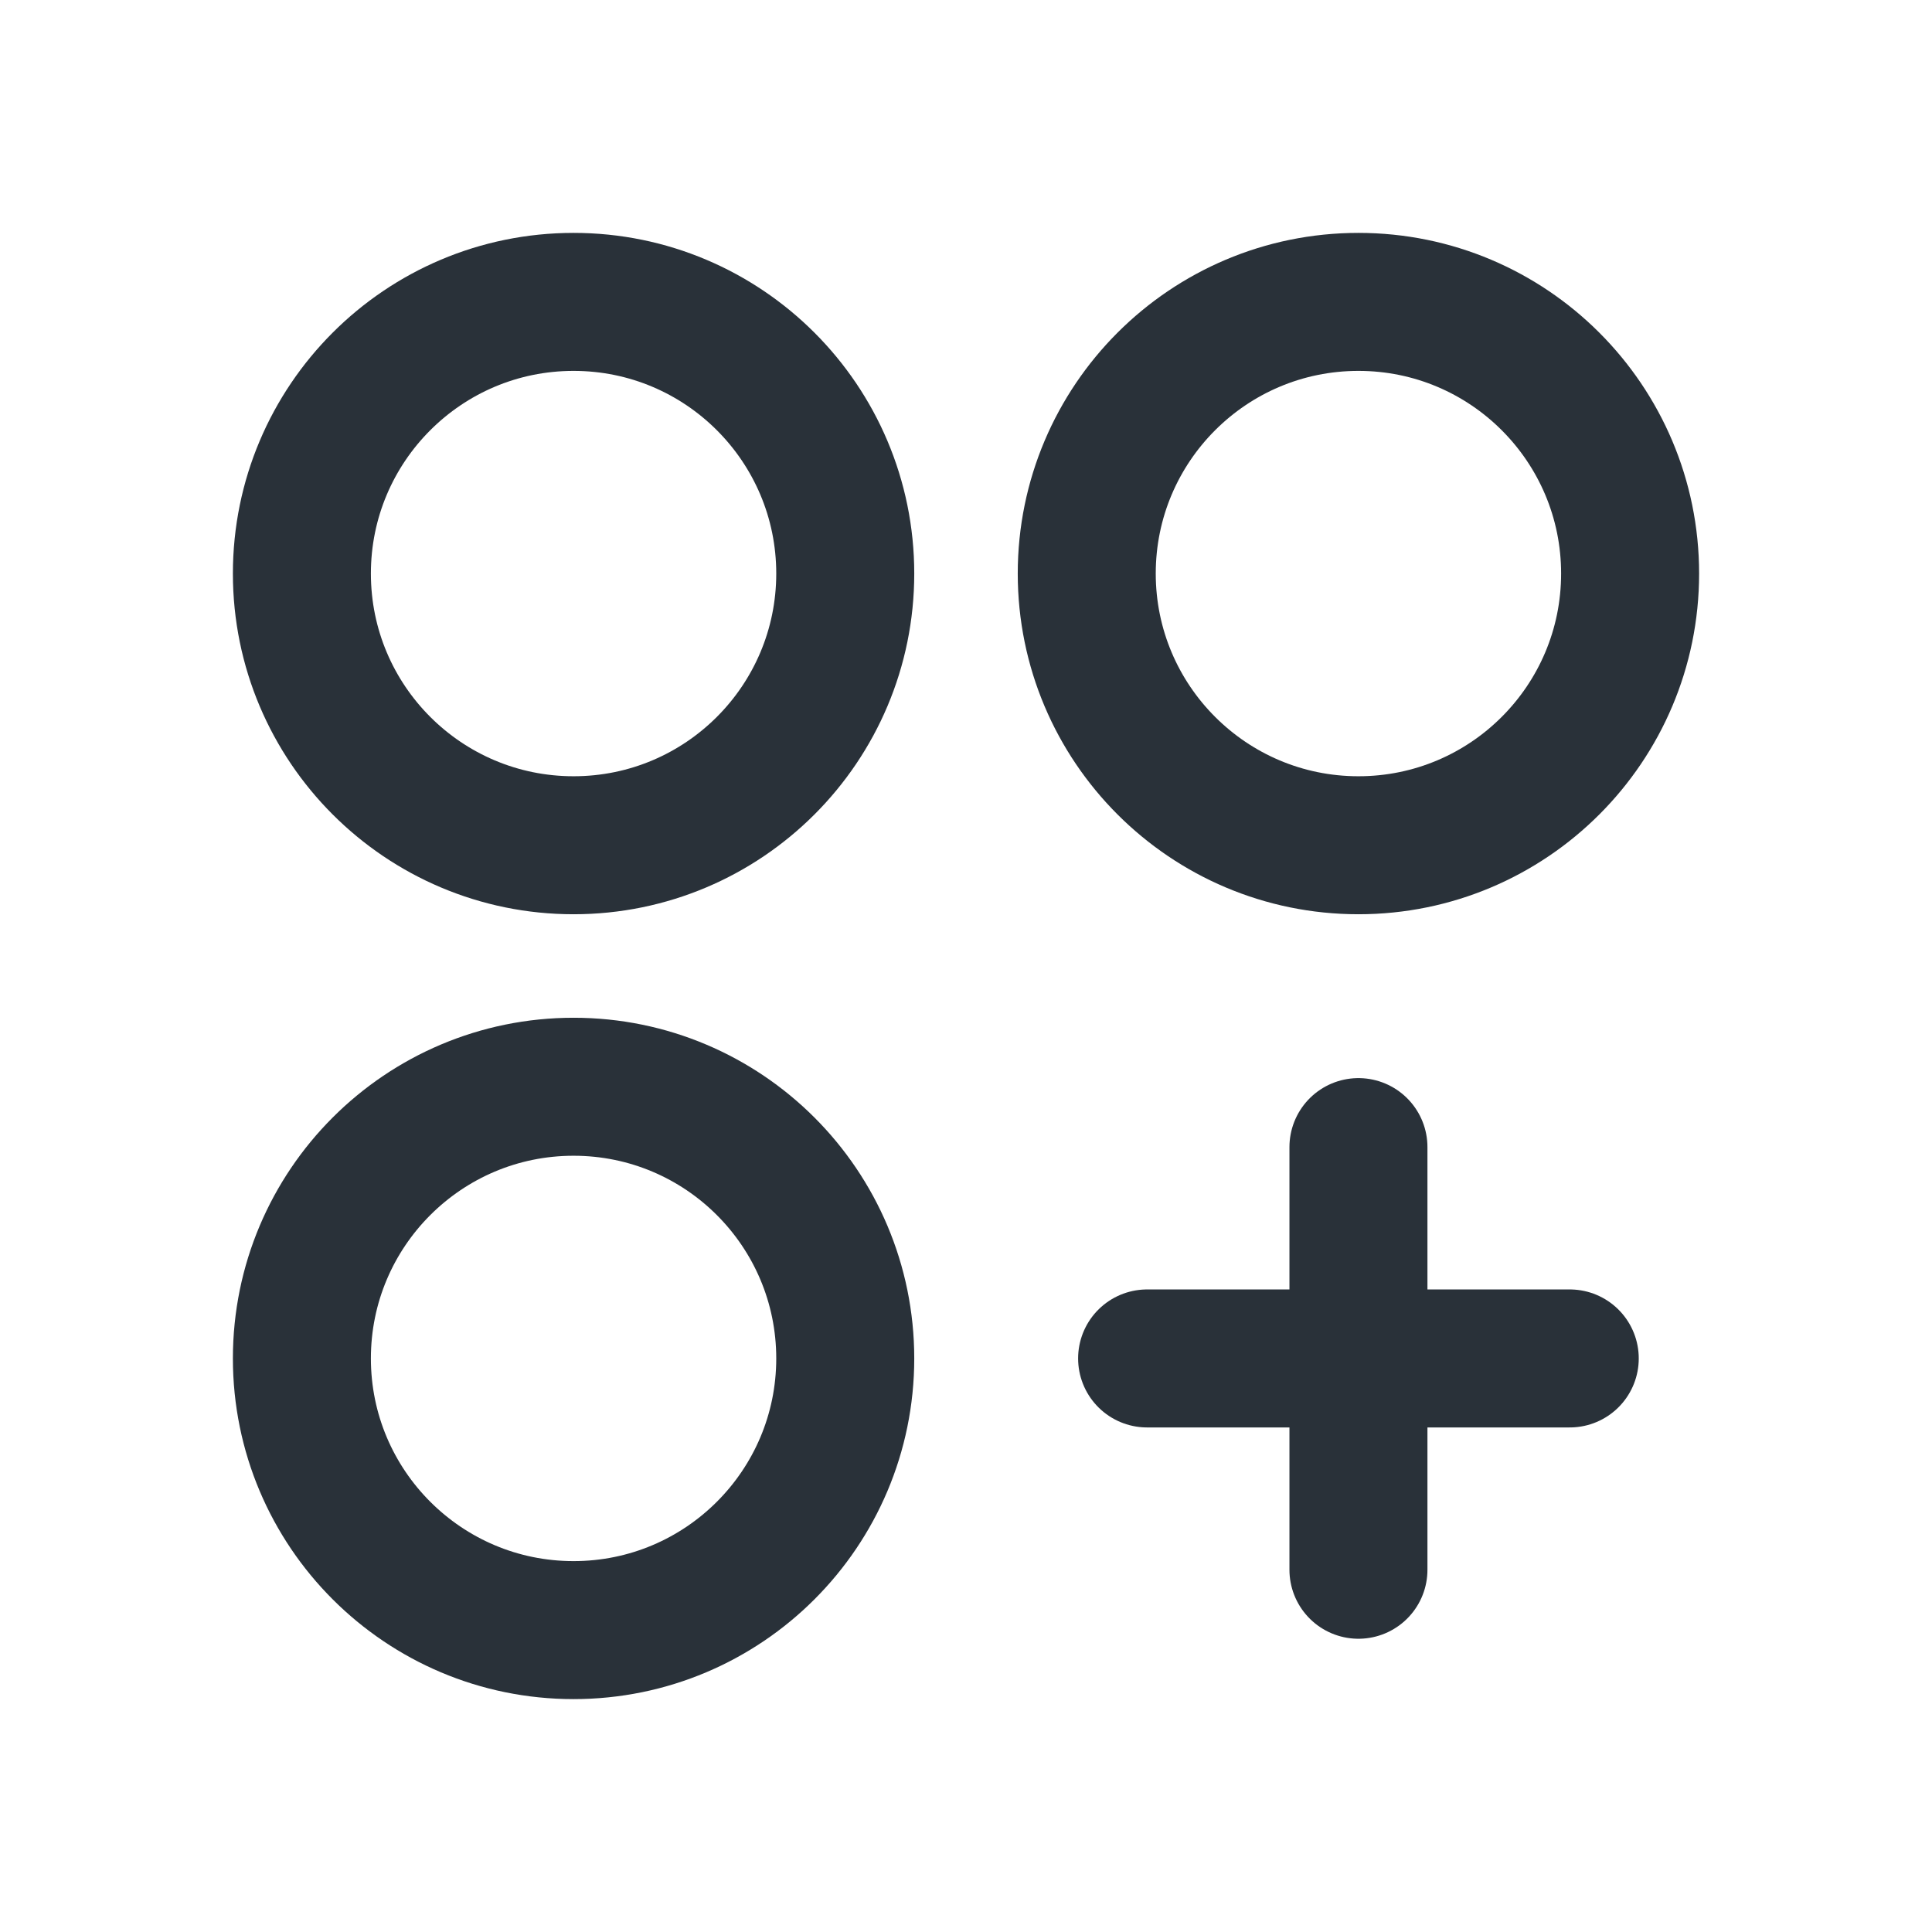
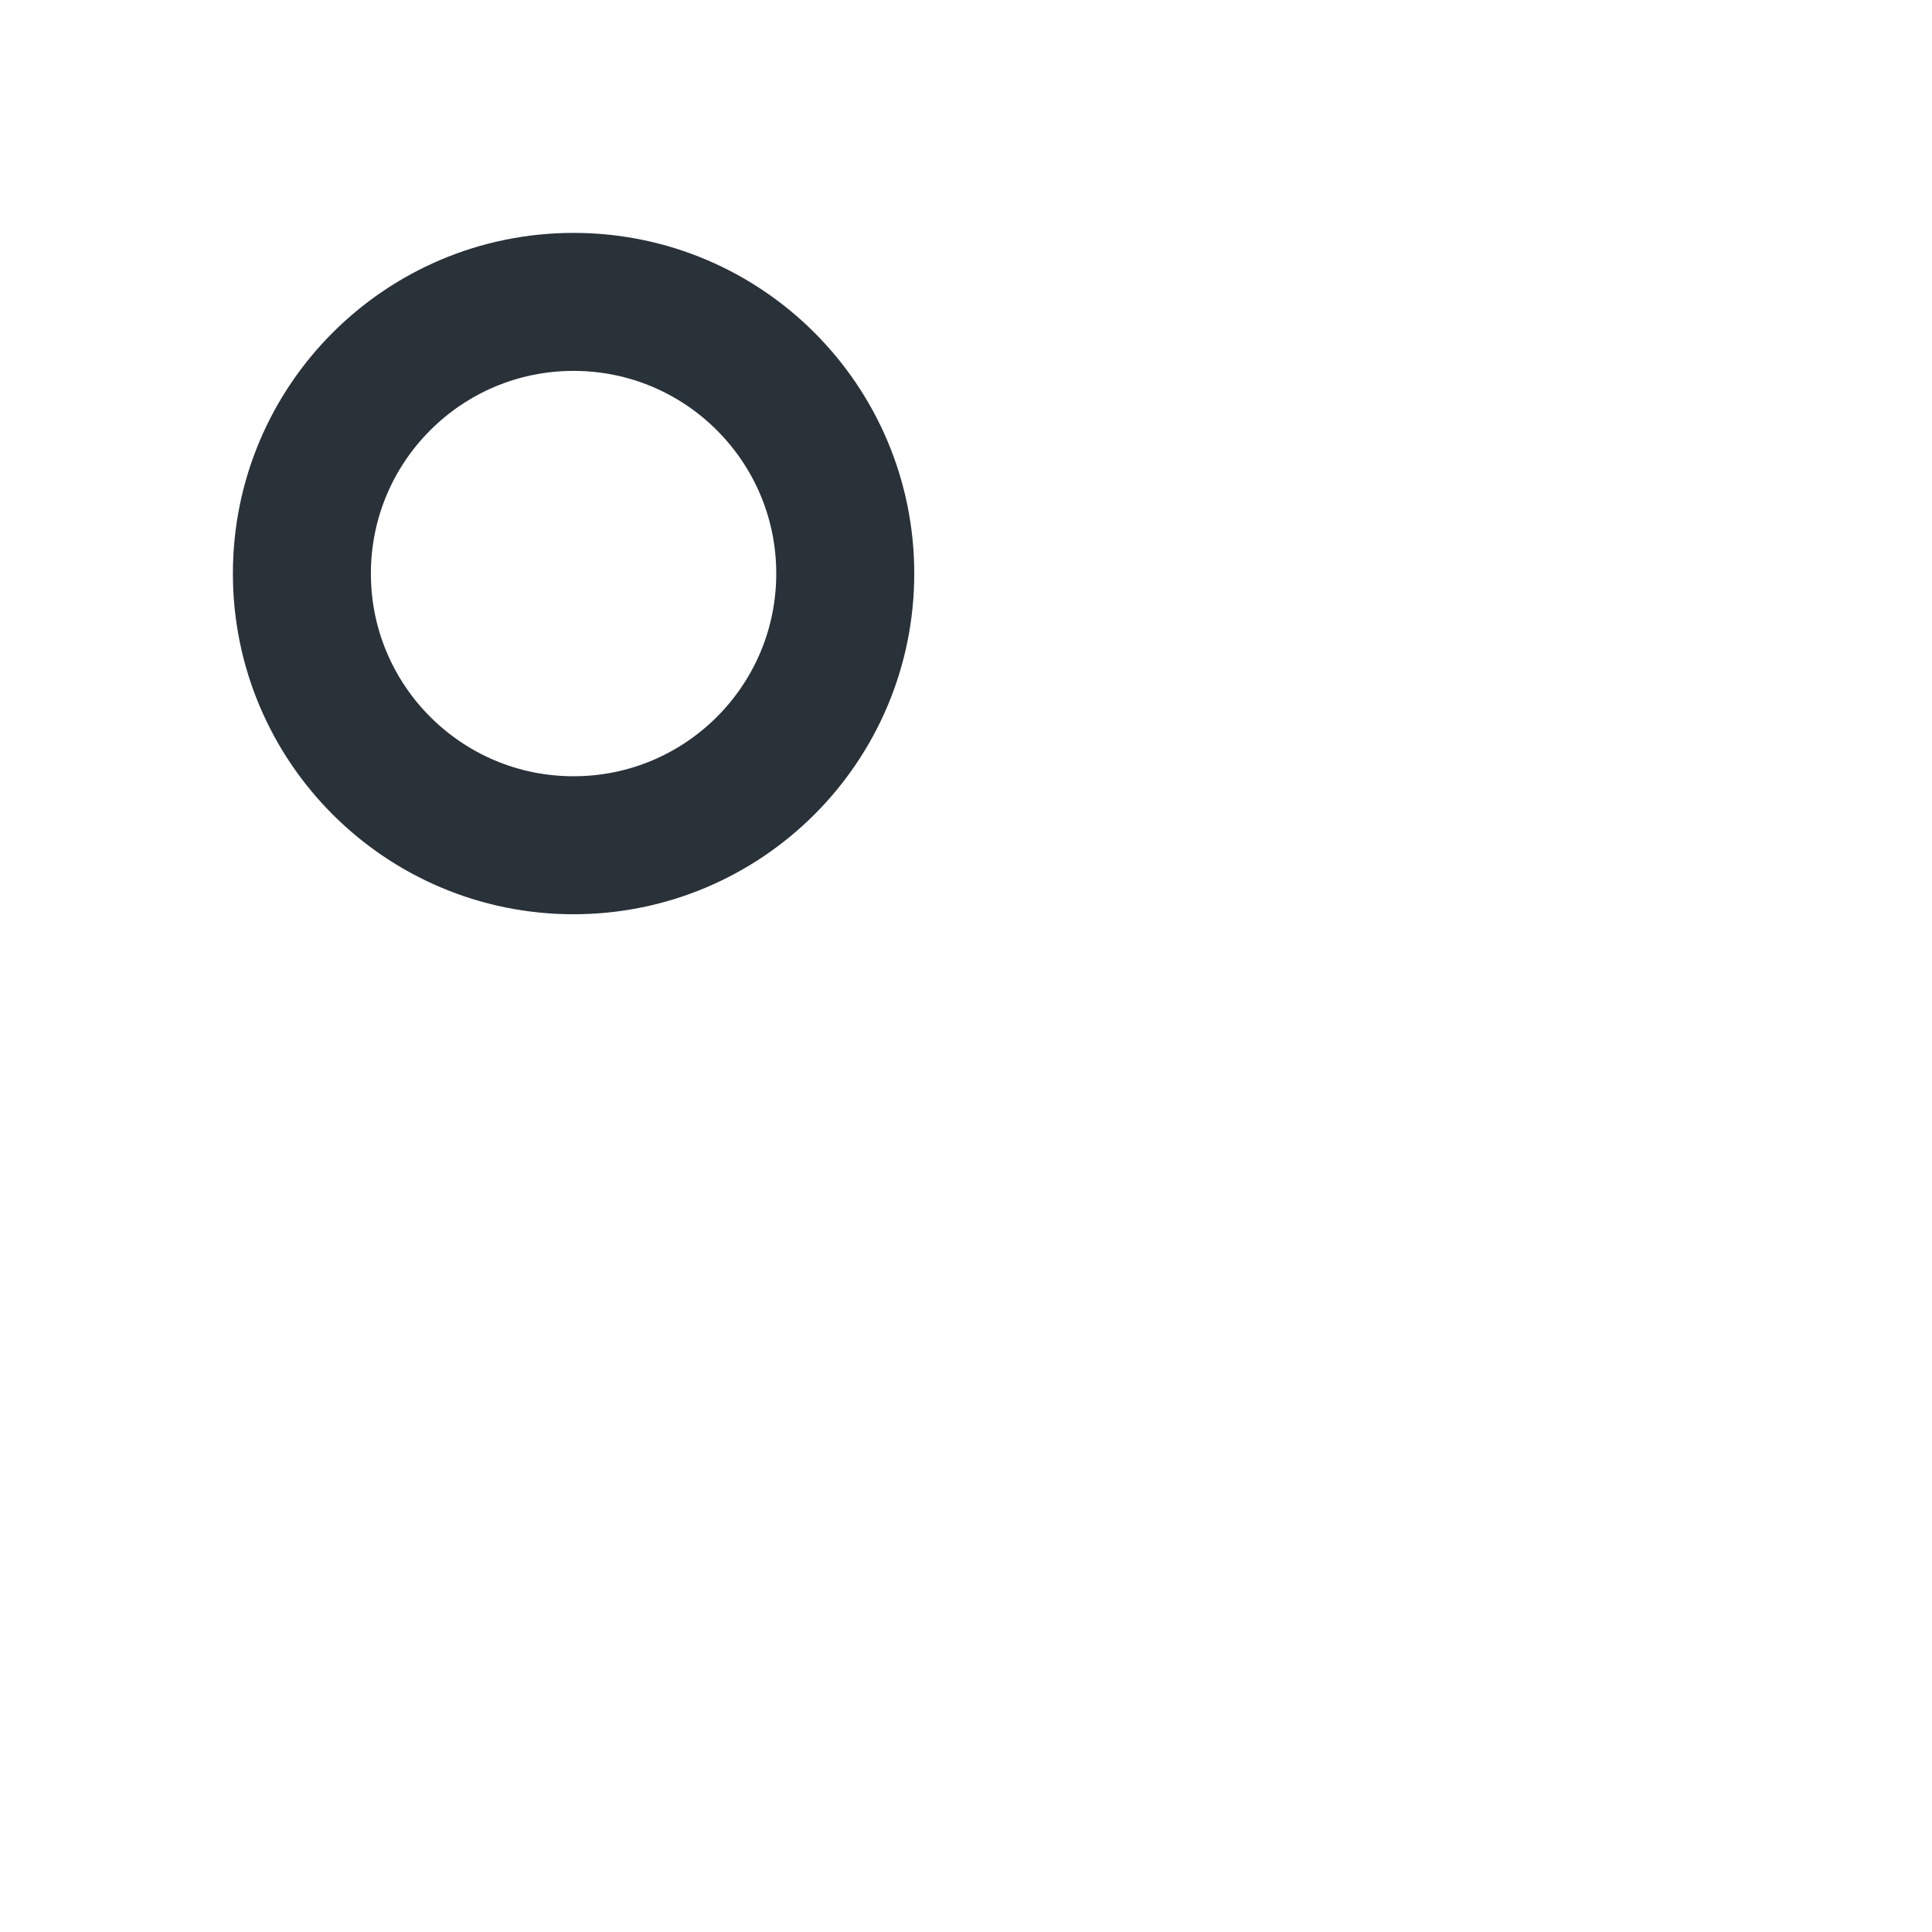
<svg xmlns="http://www.w3.org/2000/svg" width="70" height="70" viewBox="0 0 70 70" fill="none">
-   <path d="M20.781 30.625C26.218 30.625 30.625 26.218 30.625 20.781C30.625 15.345 26.218 10.938 20.781 10.938C15.345 10.938 10.938 15.345 10.938 20.781C10.938 26.218 15.345 30.625 20.781 30.625Z" stroke="#293139" stroke-width="5" stroke-linecap="round" stroke-linejoin="round" />
-   <path d="M49.219 30.625C54.655 30.625 59.062 26.218 59.062 20.781C59.062 15.345 54.655 10.938 49.219 10.938C43.782 10.938 39.375 15.345 39.375 20.781C39.375 26.218 43.782 30.625 49.219 30.625Z" stroke="#293139" stroke-width="5" stroke-linecap="round" stroke-linejoin="round" />
-   <path d="M20.781 59.062C26.218 59.062 30.625 54.655 30.625 49.219C30.625 43.782 26.218 39.375 20.781 39.375C15.345 39.375 10.938 43.782 10.938 49.219C10.938 54.655 15.345 59.062 20.781 59.062Z" stroke="#293139" stroke-width="5" stroke-linecap="round" stroke-linejoin="round" />
-   <path d="M49.219 41.562V56.875" stroke="#293139" stroke-width="5" stroke-linecap="round" stroke-linejoin="round" />
-   <path d="M56.875 49.219H41.562" stroke="#293139" stroke-width="5" stroke-linecap="round" stroke-linejoin="round" />
+   <path d="M20.781 30.625C26.218 30.625 30.625 26.218 30.625 20.781C30.625 15.345 26.218 10.938 20.781 10.938C15.345 10.938 10.938 15.345 10.938 20.781C10.938 26.218 15.345 30.625 20.781 30.625" stroke="#293139" stroke-width="5" stroke-linecap="round" stroke-linejoin="round" />
</svg>